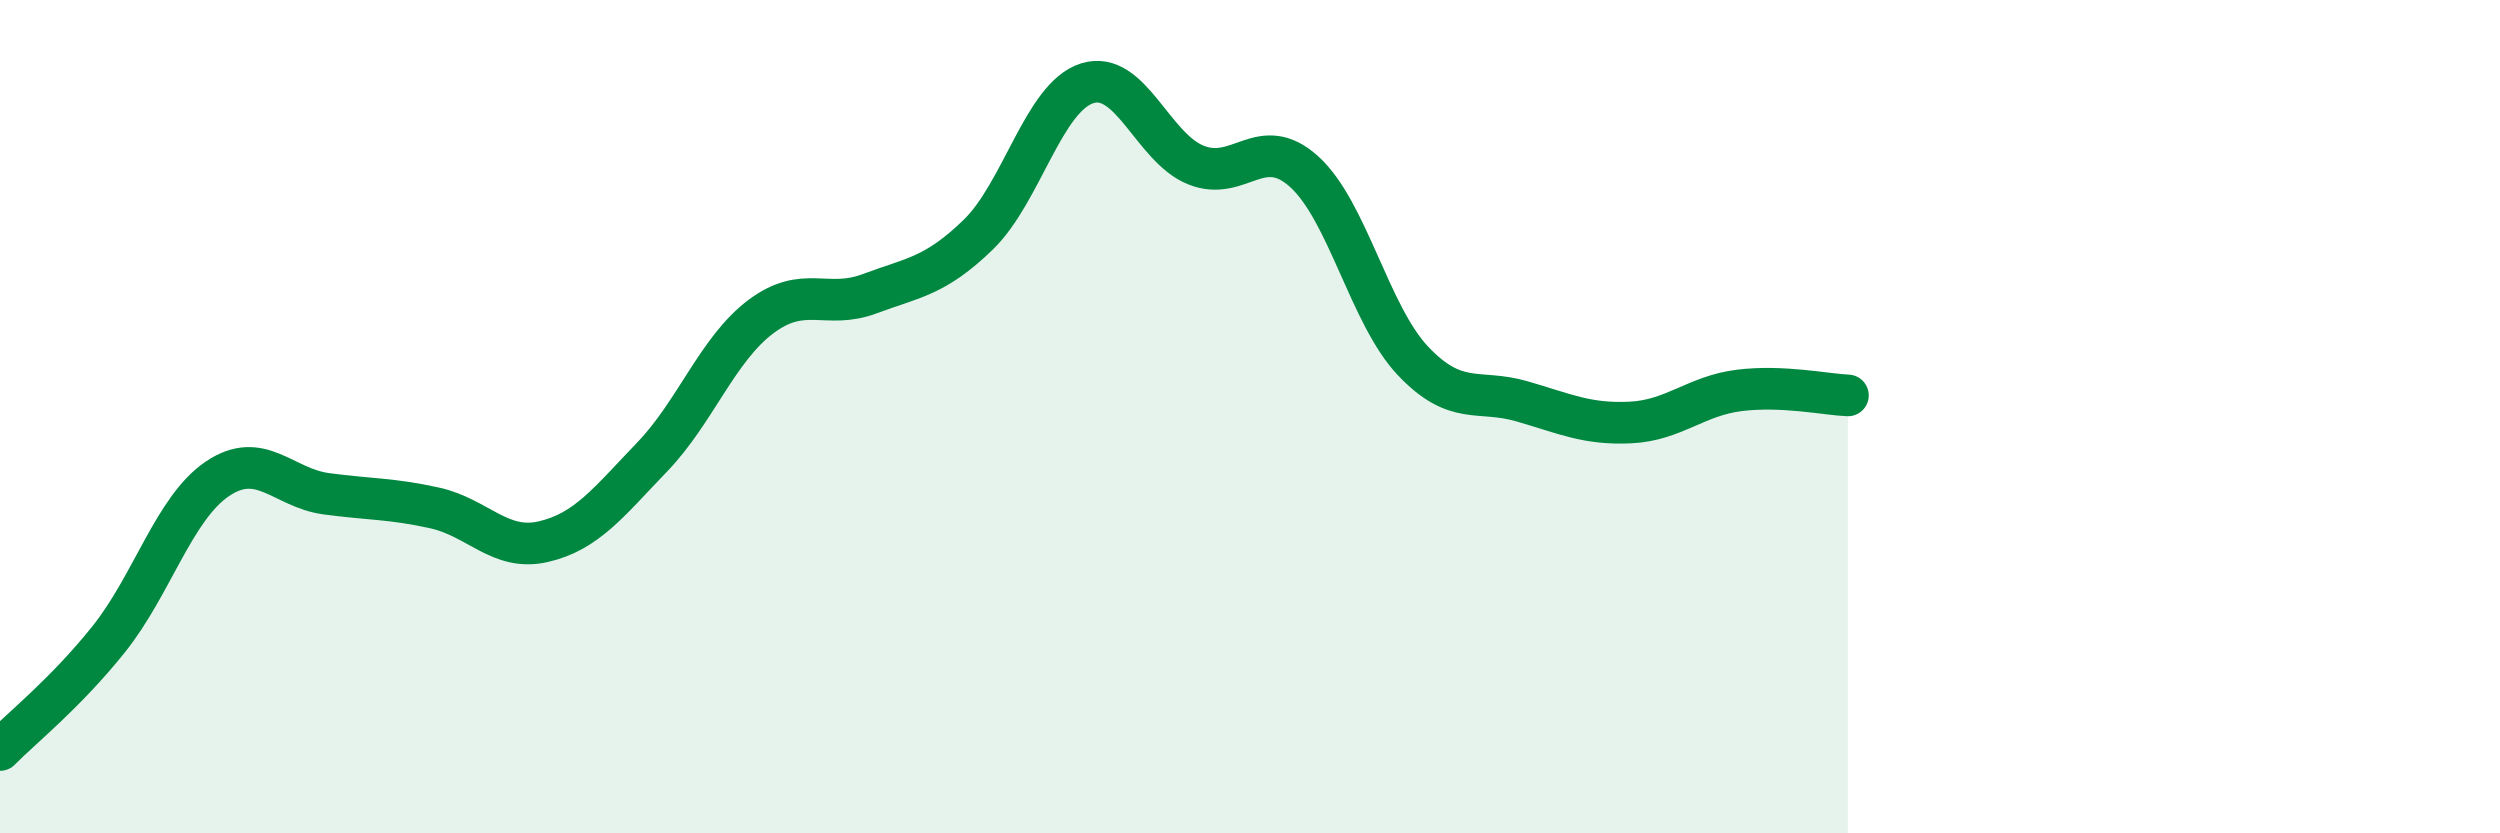
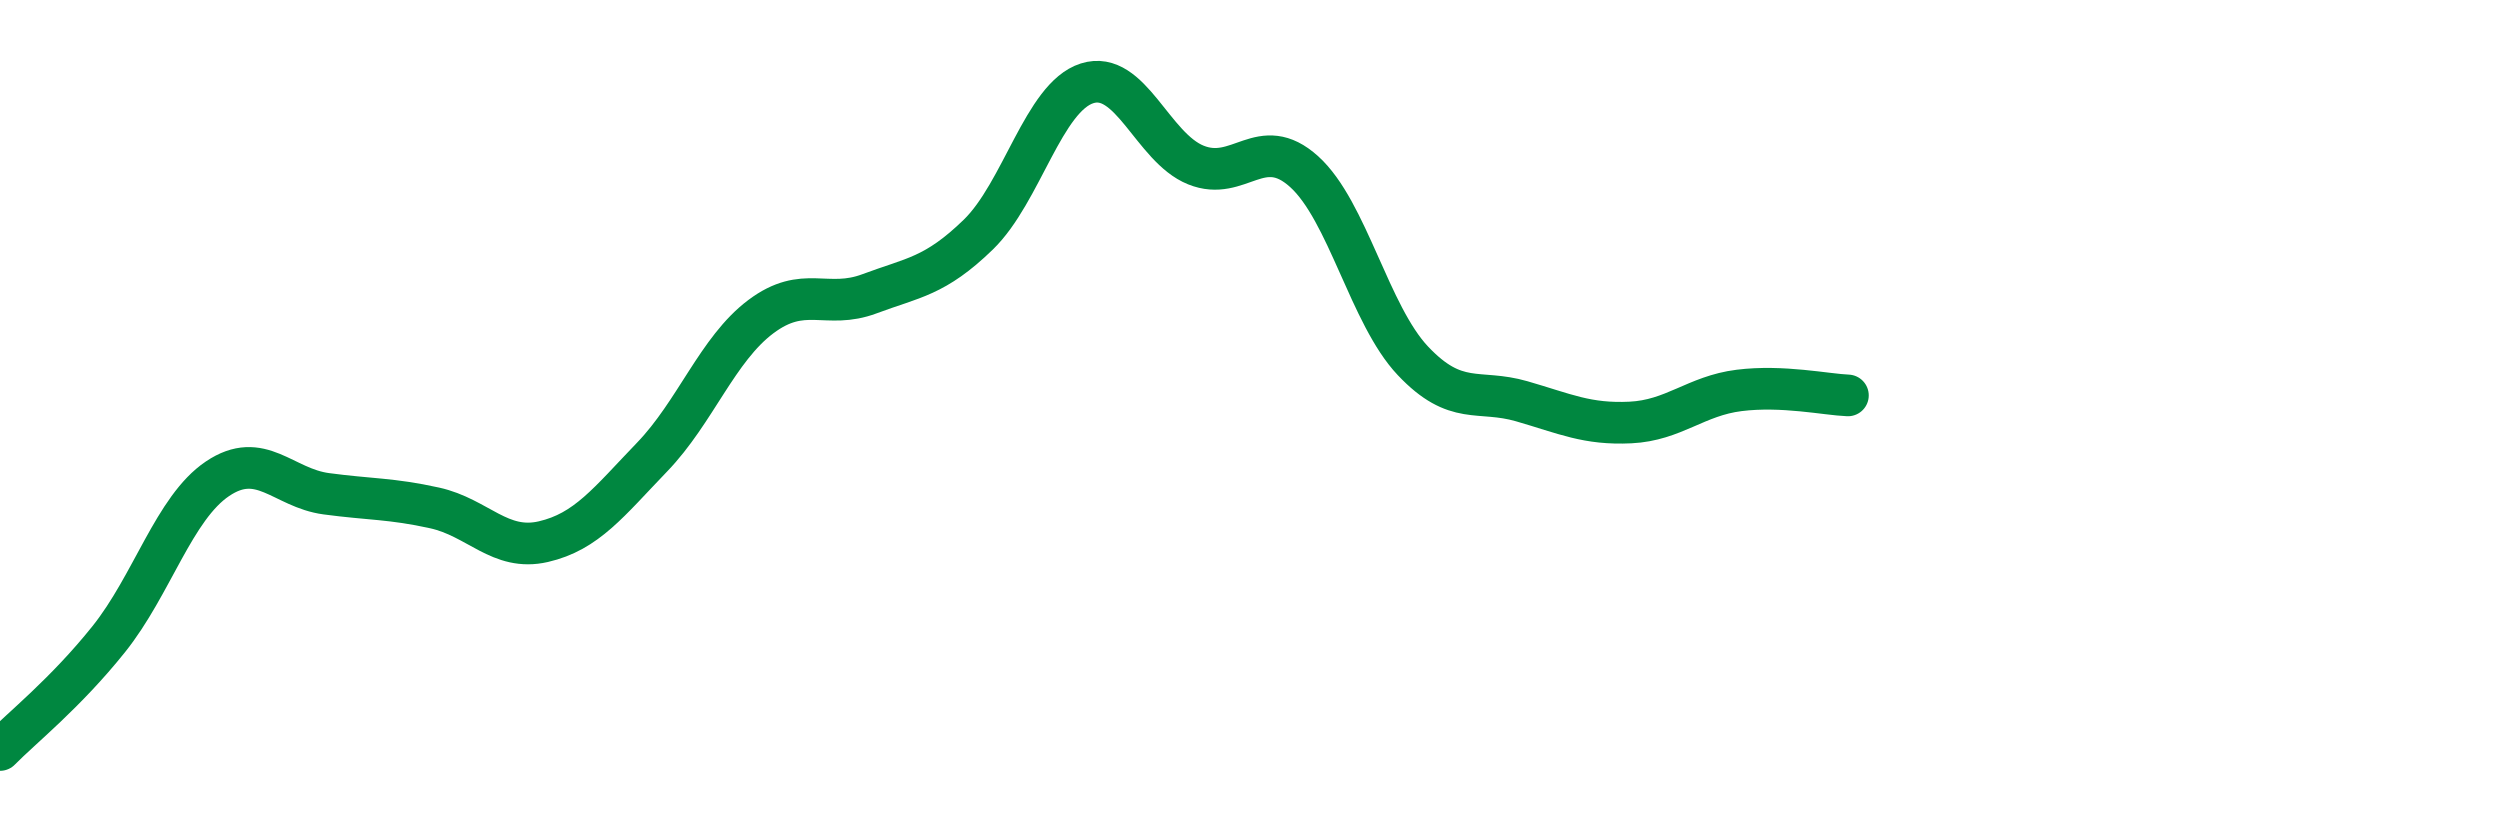
<svg xmlns="http://www.w3.org/2000/svg" width="60" height="20" viewBox="0 0 60 20">
-   <path d="M 0,18 C 0.52,17.47 1.57,16.64 2.61,15.34 C 3.65,14.04 4.18,12.19 5.22,11.49 C 6.26,10.79 6.79,11.71 7.83,11.85 C 8.87,11.99 9.39,11.96 10.43,12.19 C 11.47,12.42 12,13.24 13.04,13 C 14.08,12.76 14.61,12.05 15.65,10.97 C 16.69,9.89 17.22,8.38 18.26,7.6 C 19.3,6.82 19.83,7.44 20.87,7.05 C 21.91,6.66 22.44,6.64 23.48,5.63 C 24.52,4.62 25.05,2.33 26.09,2 C 27.13,1.67 27.66,3.54 28.7,3.96 C 29.74,4.38 30.26,3.18 31.3,4.12 C 32.34,5.06 32.87,7.56 33.91,8.66 C 34.95,9.76 35.48,9.33 36.52,9.63 C 37.56,9.93 38.09,10.19 39.13,10.14 C 40.17,10.09 40.7,9.5 41.74,9.37 C 42.78,9.24 43.83,9.47 44.35,9.49L44.35 20L0 20Z" fill="#008740" opacity="0.1" stroke-linecap="round" stroke-linejoin="round" />
  <path d="M 0,18 C 0.52,17.47 1.57,16.64 2.61,15.34 C 3.65,14.04 4.18,12.19 5.22,11.49 C 6.26,10.79 6.79,11.71 7.83,11.85 C 8.87,11.99 9.39,11.96 10.43,12.19 C 11.47,12.42 12,13.24 13.04,13 C 14.08,12.76 14.61,12.05 15.65,10.97 C 16.69,9.89 17.22,8.38 18.26,7.6 C 19.3,6.82 19.83,7.44 20.87,7.05 C 21.91,6.66 22.44,6.64 23.48,5.63 C 24.52,4.62 25.05,2.33 26.09,2 C 27.13,1.67 27.66,3.54 28.7,3.96 C 29.74,4.38 30.26,3.18 31.3,4.12 C 32.34,5.06 32.87,7.56 33.91,8.66 C 34.95,9.76 35.48,9.33 36.52,9.63 C 37.56,9.93 38.09,10.19 39.13,10.14 C 40.17,10.09 40.7,9.5 41.74,9.37 C 42.78,9.24 43.83,9.47 44.35,9.49" stroke="#008740" stroke-width="1" fill="none" stroke-linecap="round" stroke-linejoin="round" />
</svg>